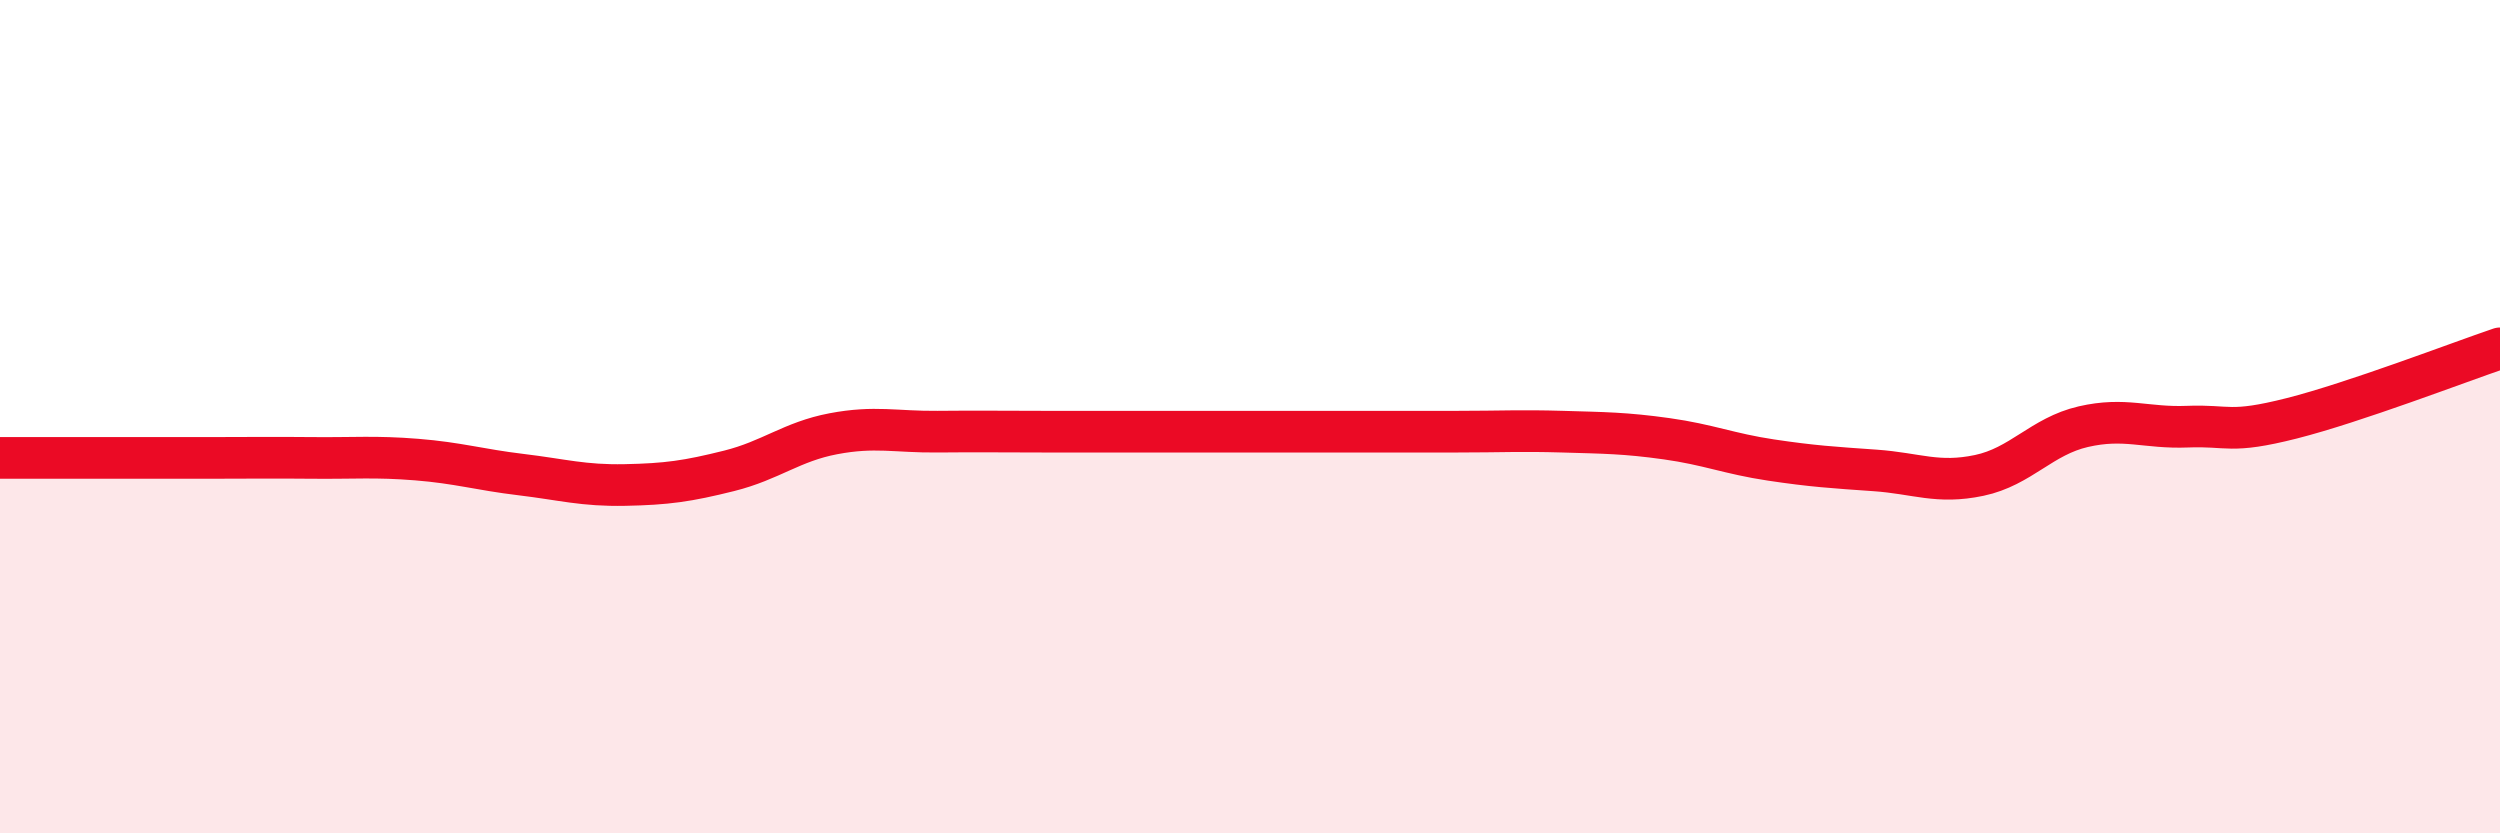
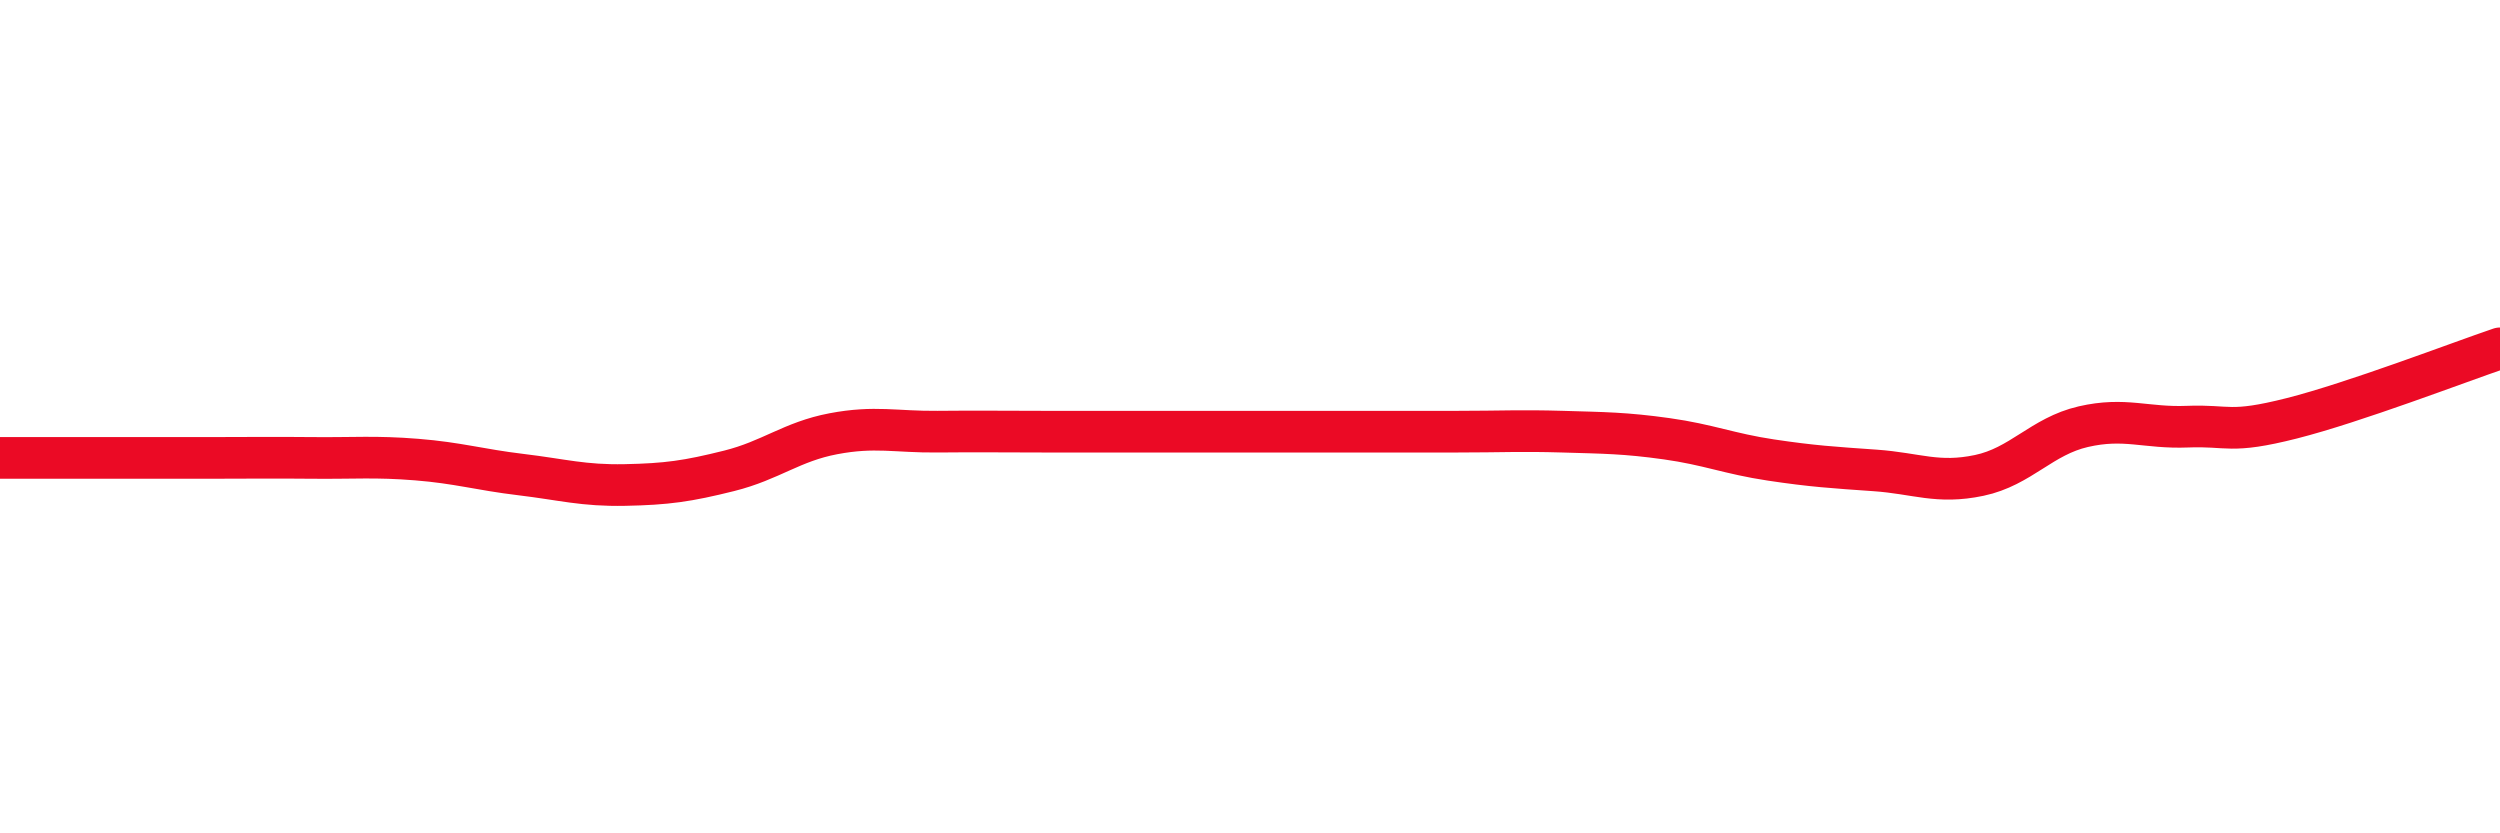
<svg xmlns="http://www.w3.org/2000/svg" width="60" height="20" viewBox="0 0 60 20">
-   <path d="M 0,10.99 C 0.5,10.99 1.5,10.99 2.5,10.99 C 3.5,10.99 4,10.99 5,10.99 C 6,10.99 6.5,10.98 7.5,10.99 C 8.5,11 9,10.95 10,11.03 C 11,11.11 11.5,11.27 12.5,11.39 C 13.5,11.51 14,11.66 15,11.64 C 16,11.62 16.5,11.55 17.5,11.3 C 18.5,11.05 19,10.6 20,10.41 C 21,10.22 21.5,10.37 22.5,10.36 C 23.5,10.35 24,10.36 25,10.36 C 26,10.36 26.5,10.36 27.5,10.36 C 28.5,10.36 29,10.36 30,10.36 C 31,10.36 31.5,10.36 32.5,10.36 C 33.5,10.36 34,10.36 35,10.36 C 36,10.36 36.5,10.33 37.5,10.36 C 38.5,10.39 39,10.39 40,10.53 C 41,10.67 41.5,10.89 42.5,11.04 C 43.5,11.19 44,11.22 45,11.29 C 46,11.36 46.5,11.62 47.5,11.41 C 48.5,11.2 49,10.47 50,10.24 C 51,10.01 51.5,10.28 52.5,10.24 C 53.5,10.2 53.5,10.42 55,10.04 C 56.5,9.66 59,8.7 60,8.36L60 20L0 20Z" fill="#EB0A25" opacity="0.1" stroke-linecap="round" stroke-linejoin="round" />
  <path d="M 0,10.99 C 0.5,10.99 1.5,10.99 2.5,10.99 C 3.5,10.99 4,10.99 5,10.99 C 6,10.99 6.5,10.98 7.5,10.99 C 8.5,11 9,10.95 10,11.03 C 11,11.11 11.5,11.27 12.5,11.39 C 13.5,11.51 14,11.66 15,11.64 C 16,11.62 16.5,11.55 17.5,11.3 C 18.5,11.05 19,10.6 20,10.41 C 21,10.22 21.5,10.37 22.5,10.36 C 23.5,10.35 24,10.36 25,10.36 C 26,10.36 26.5,10.36 27.5,10.36 C 28.5,10.36 29,10.36 30,10.36 C 31,10.36 31.5,10.36 32.5,10.36 C 33.5,10.36 34,10.36 35,10.36 C 36,10.36 36.5,10.33 37.5,10.36 C 38.5,10.39 39,10.39 40,10.53 C 41,10.67 41.5,10.89 42.5,11.04 C 43.5,11.19 44,11.22 45,11.29 C 46,11.36 46.5,11.62 47.5,11.41 C 48.5,11.2 49,10.47 50,10.24 C 51,10.01 51.5,10.28 52.5,10.24 C 53.5,10.2 53.5,10.42 55,10.04 C 56.5,9.66 59,8.7 60,8.36" stroke="#EB0A25" stroke-width="1" fill="none" stroke-linecap="round" stroke-linejoin="round" />
</svg>